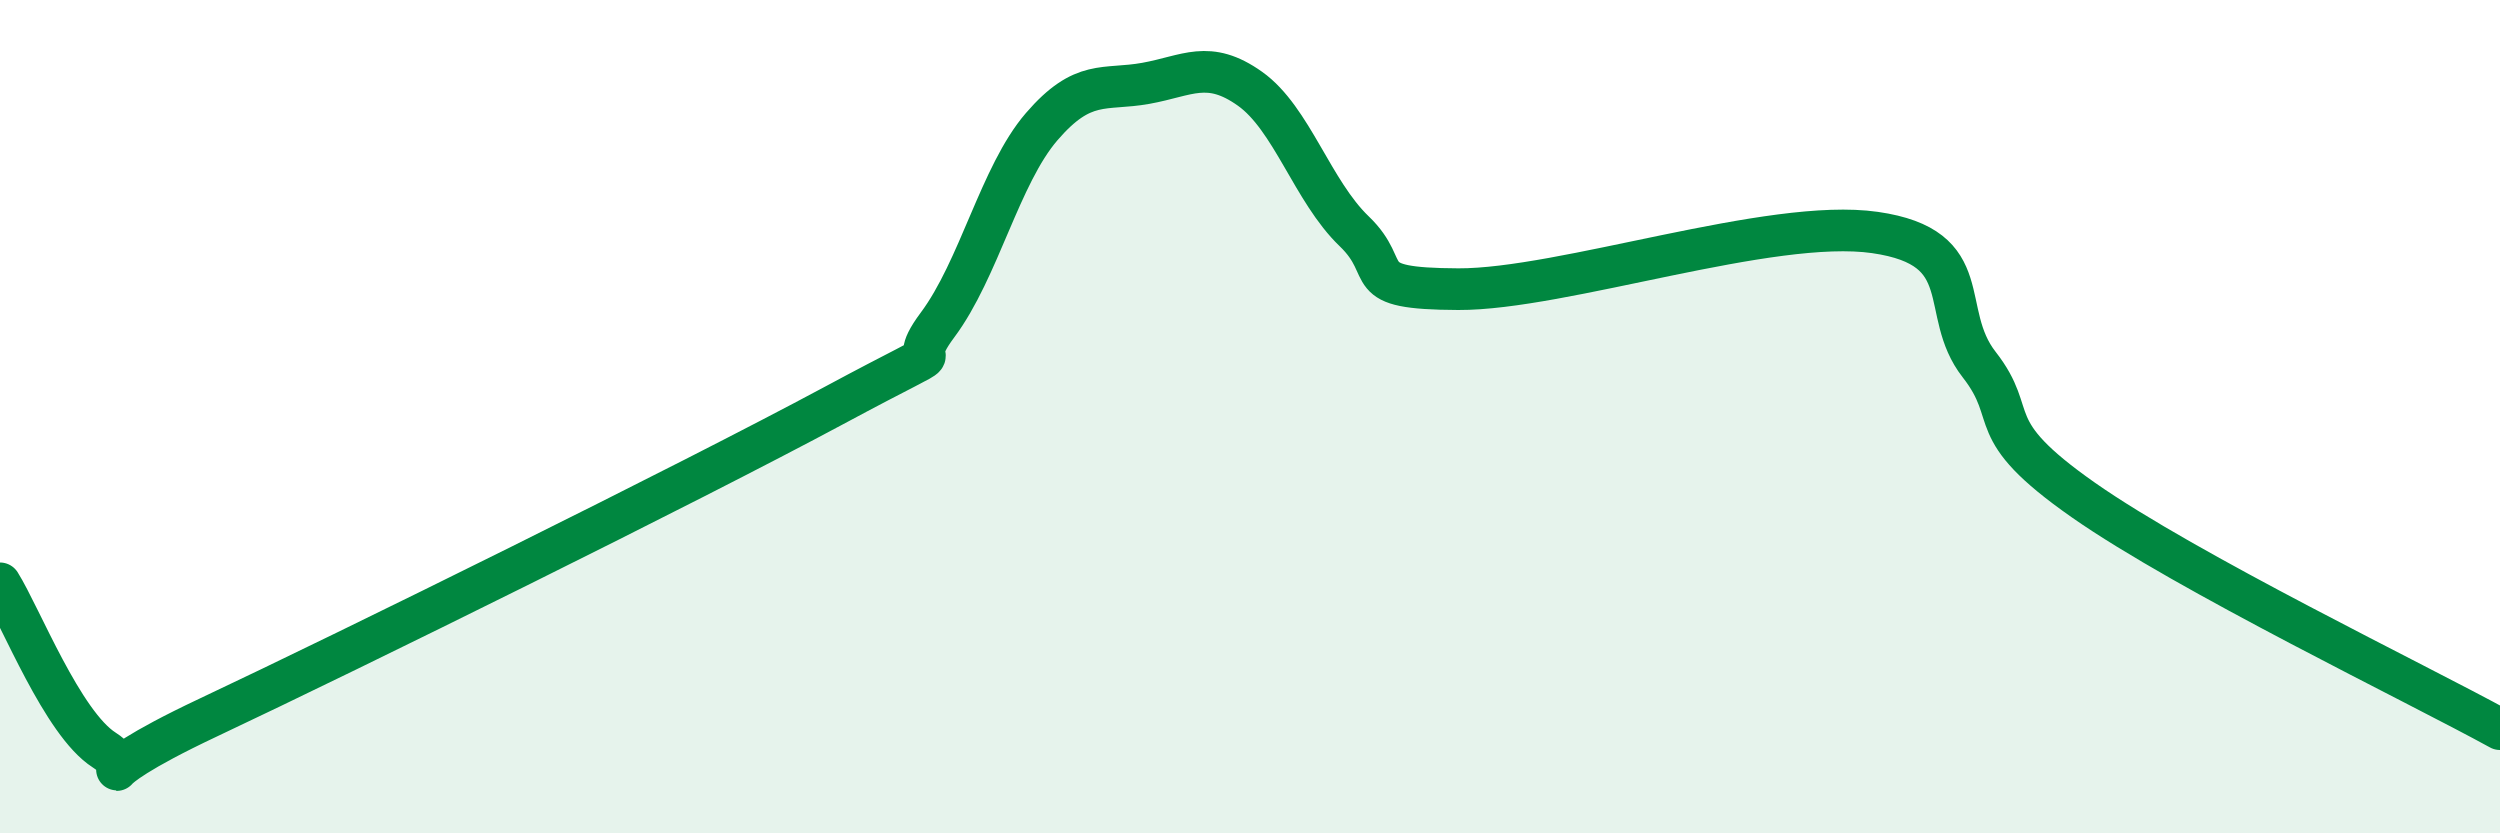
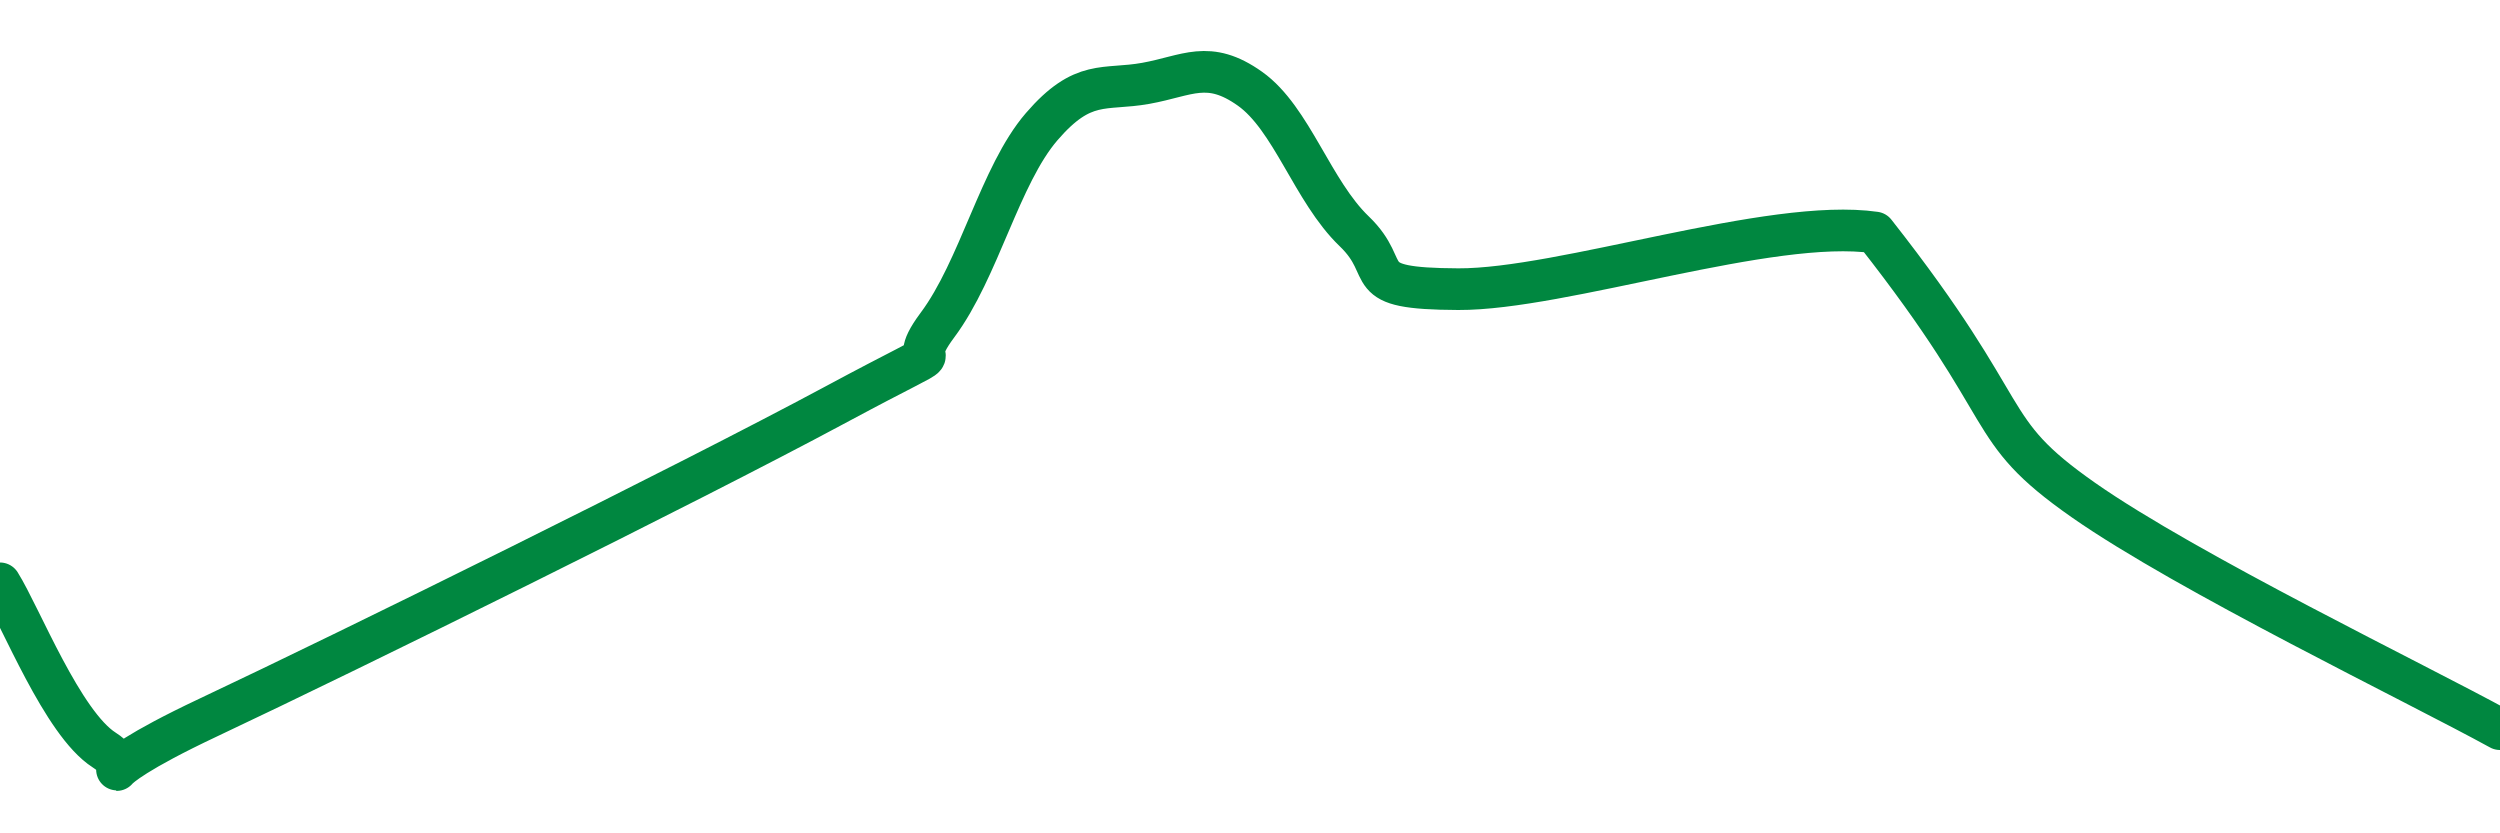
<svg xmlns="http://www.w3.org/2000/svg" width="60" height="20" viewBox="0 0 60 20">
-   <path d="M 0,14 C 0.5,14.8 1.5,17.36 2.5,18 C 3.5,18.64 1.5,18.87 5,17.22 C 8.5,15.57 16.5,11.62 20,9.74 C 23.5,7.86 21.5,9.14 22.5,7.8 C 23.5,6.46 24,4.2 25,3.04 C 26,1.88 26.5,2.18 27.5,2 C 28.5,1.82 29,1.42 30,2.13 C 31,2.84 31.5,4.59 32.5,5.55 C 33.5,6.51 32.5,6.93 35,6.94 C 37.5,6.95 42.5,5.22 45,5.58 C 47.5,5.94 46.5,7.47 47.5,8.75 C 48.5,10.03 47.5,10.25 50,12 C 52.5,13.75 58,16.4 60,17.5L60 20L0 20Z" fill="#008740" opacity="0.1" stroke-linecap="round" stroke-linejoin="round" />
-   <path d="M 0,14 C 0.5,14.8 1.5,17.36 2.5,18 C 3.5,18.64 1.5,18.87 5,17.22 C 8.5,15.57 16.5,11.62 20,9.74 C 23.5,7.86 21.5,9.14 22.5,7.8 C 23.5,6.46 24,4.2 25,3.04 C 26,1.88 26.5,2.18 27.5,2 C 28.5,1.82 29,1.42 30,2.13 C 31,2.84 31.5,4.59 32.5,5.55 C 33.5,6.51 32.5,6.93 35,6.94 C 37.5,6.95 42.5,5.22 45,5.58 C 47.5,5.94 46.5,7.47 47.5,8.75 C 48.5,10.03 47.5,10.25 50,12 C 52.5,13.75 58,16.4 60,17.5" stroke="#008740" stroke-width="1" fill="none" stroke-linecap="round" stroke-linejoin="round" />
+   <path d="M 0,14 C 0.5,14.8 1.5,17.36 2.5,18 C 3.5,18.64 1.5,18.87 5,17.22 C 8.5,15.57 16.5,11.62 20,9.74 C 23.5,7.86 21.5,9.14 22.5,7.8 C 23.5,6.46 24,4.2 25,3.04 C 26,1.88 26.5,2.18 27.5,2 C 28.5,1.82 29,1.42 30,2.13 C 31,2.84 31.5,4.59 32.5,5.55 C 33.5,6.51 32.5,6.93 35,6.94 C 37.5,6.95 42.5,5.22 45,5.58 C 48.5,10.03 47.5,10.25 50,12 C 52.5,13.75 58,16.4 60,17.5" stroke="#008740" stroke-width="1" fill="none" stroke-linecap="round" stroke-linejoin="round" />
</svg>